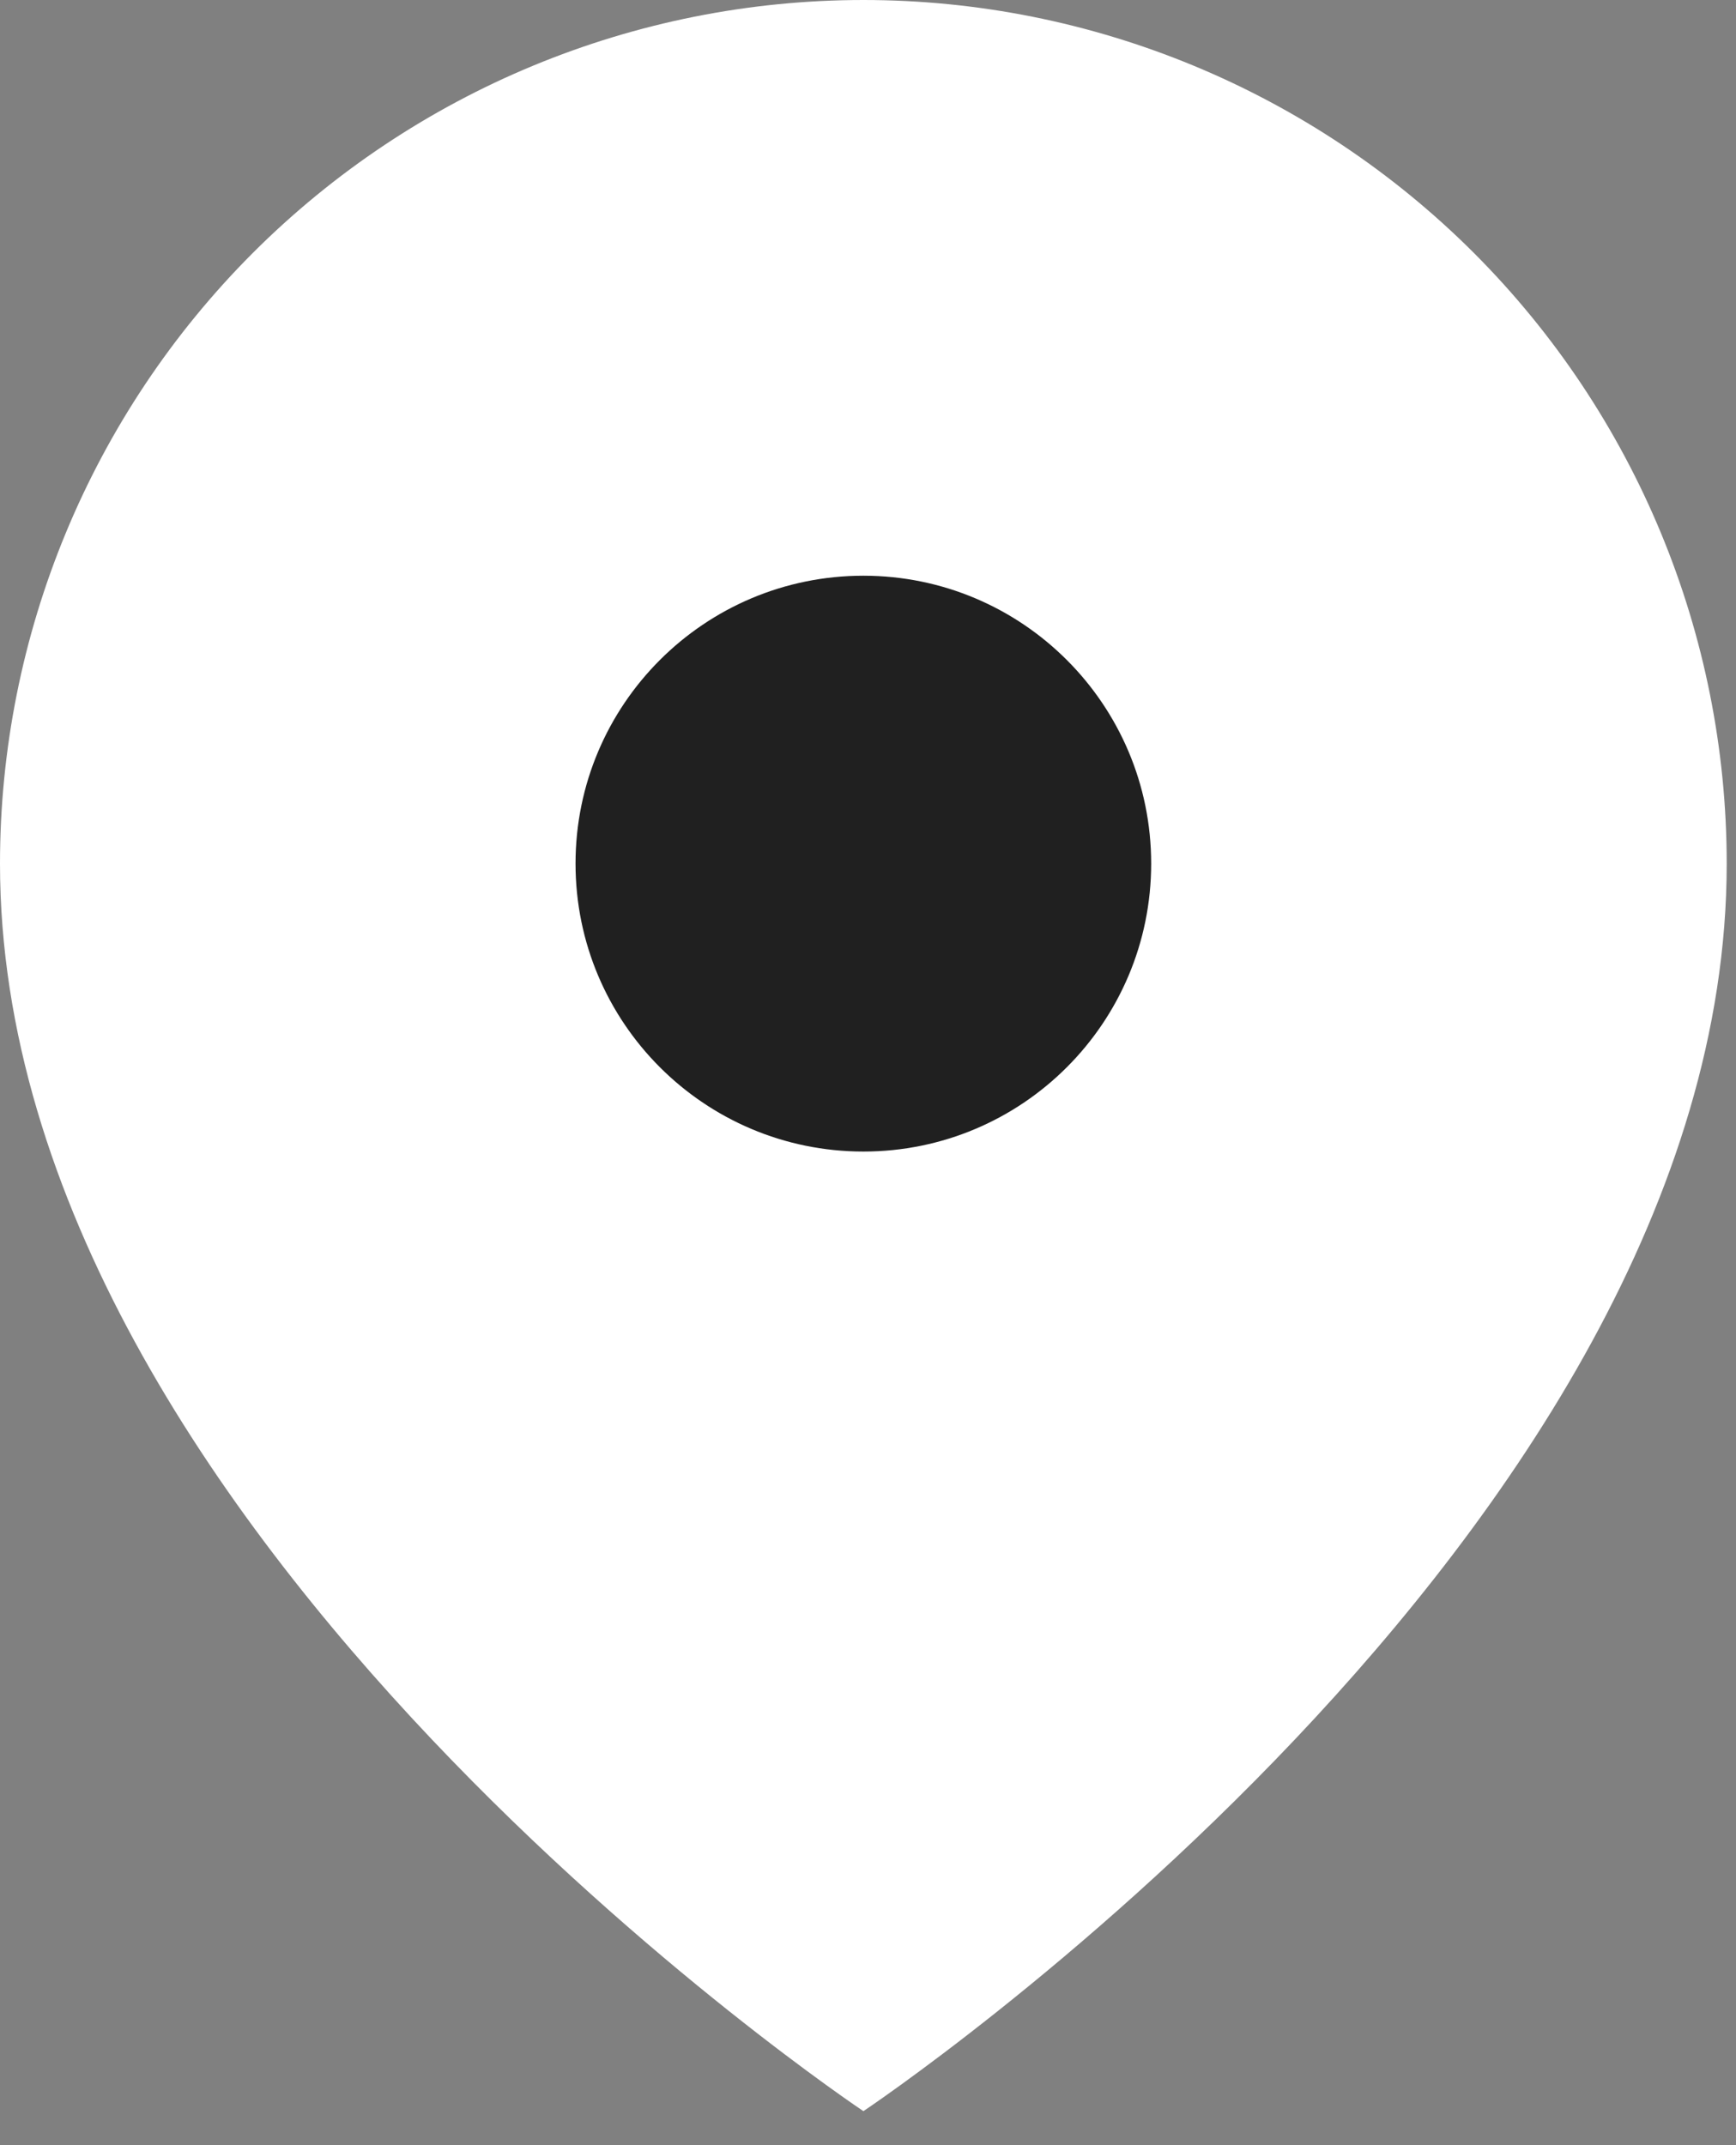
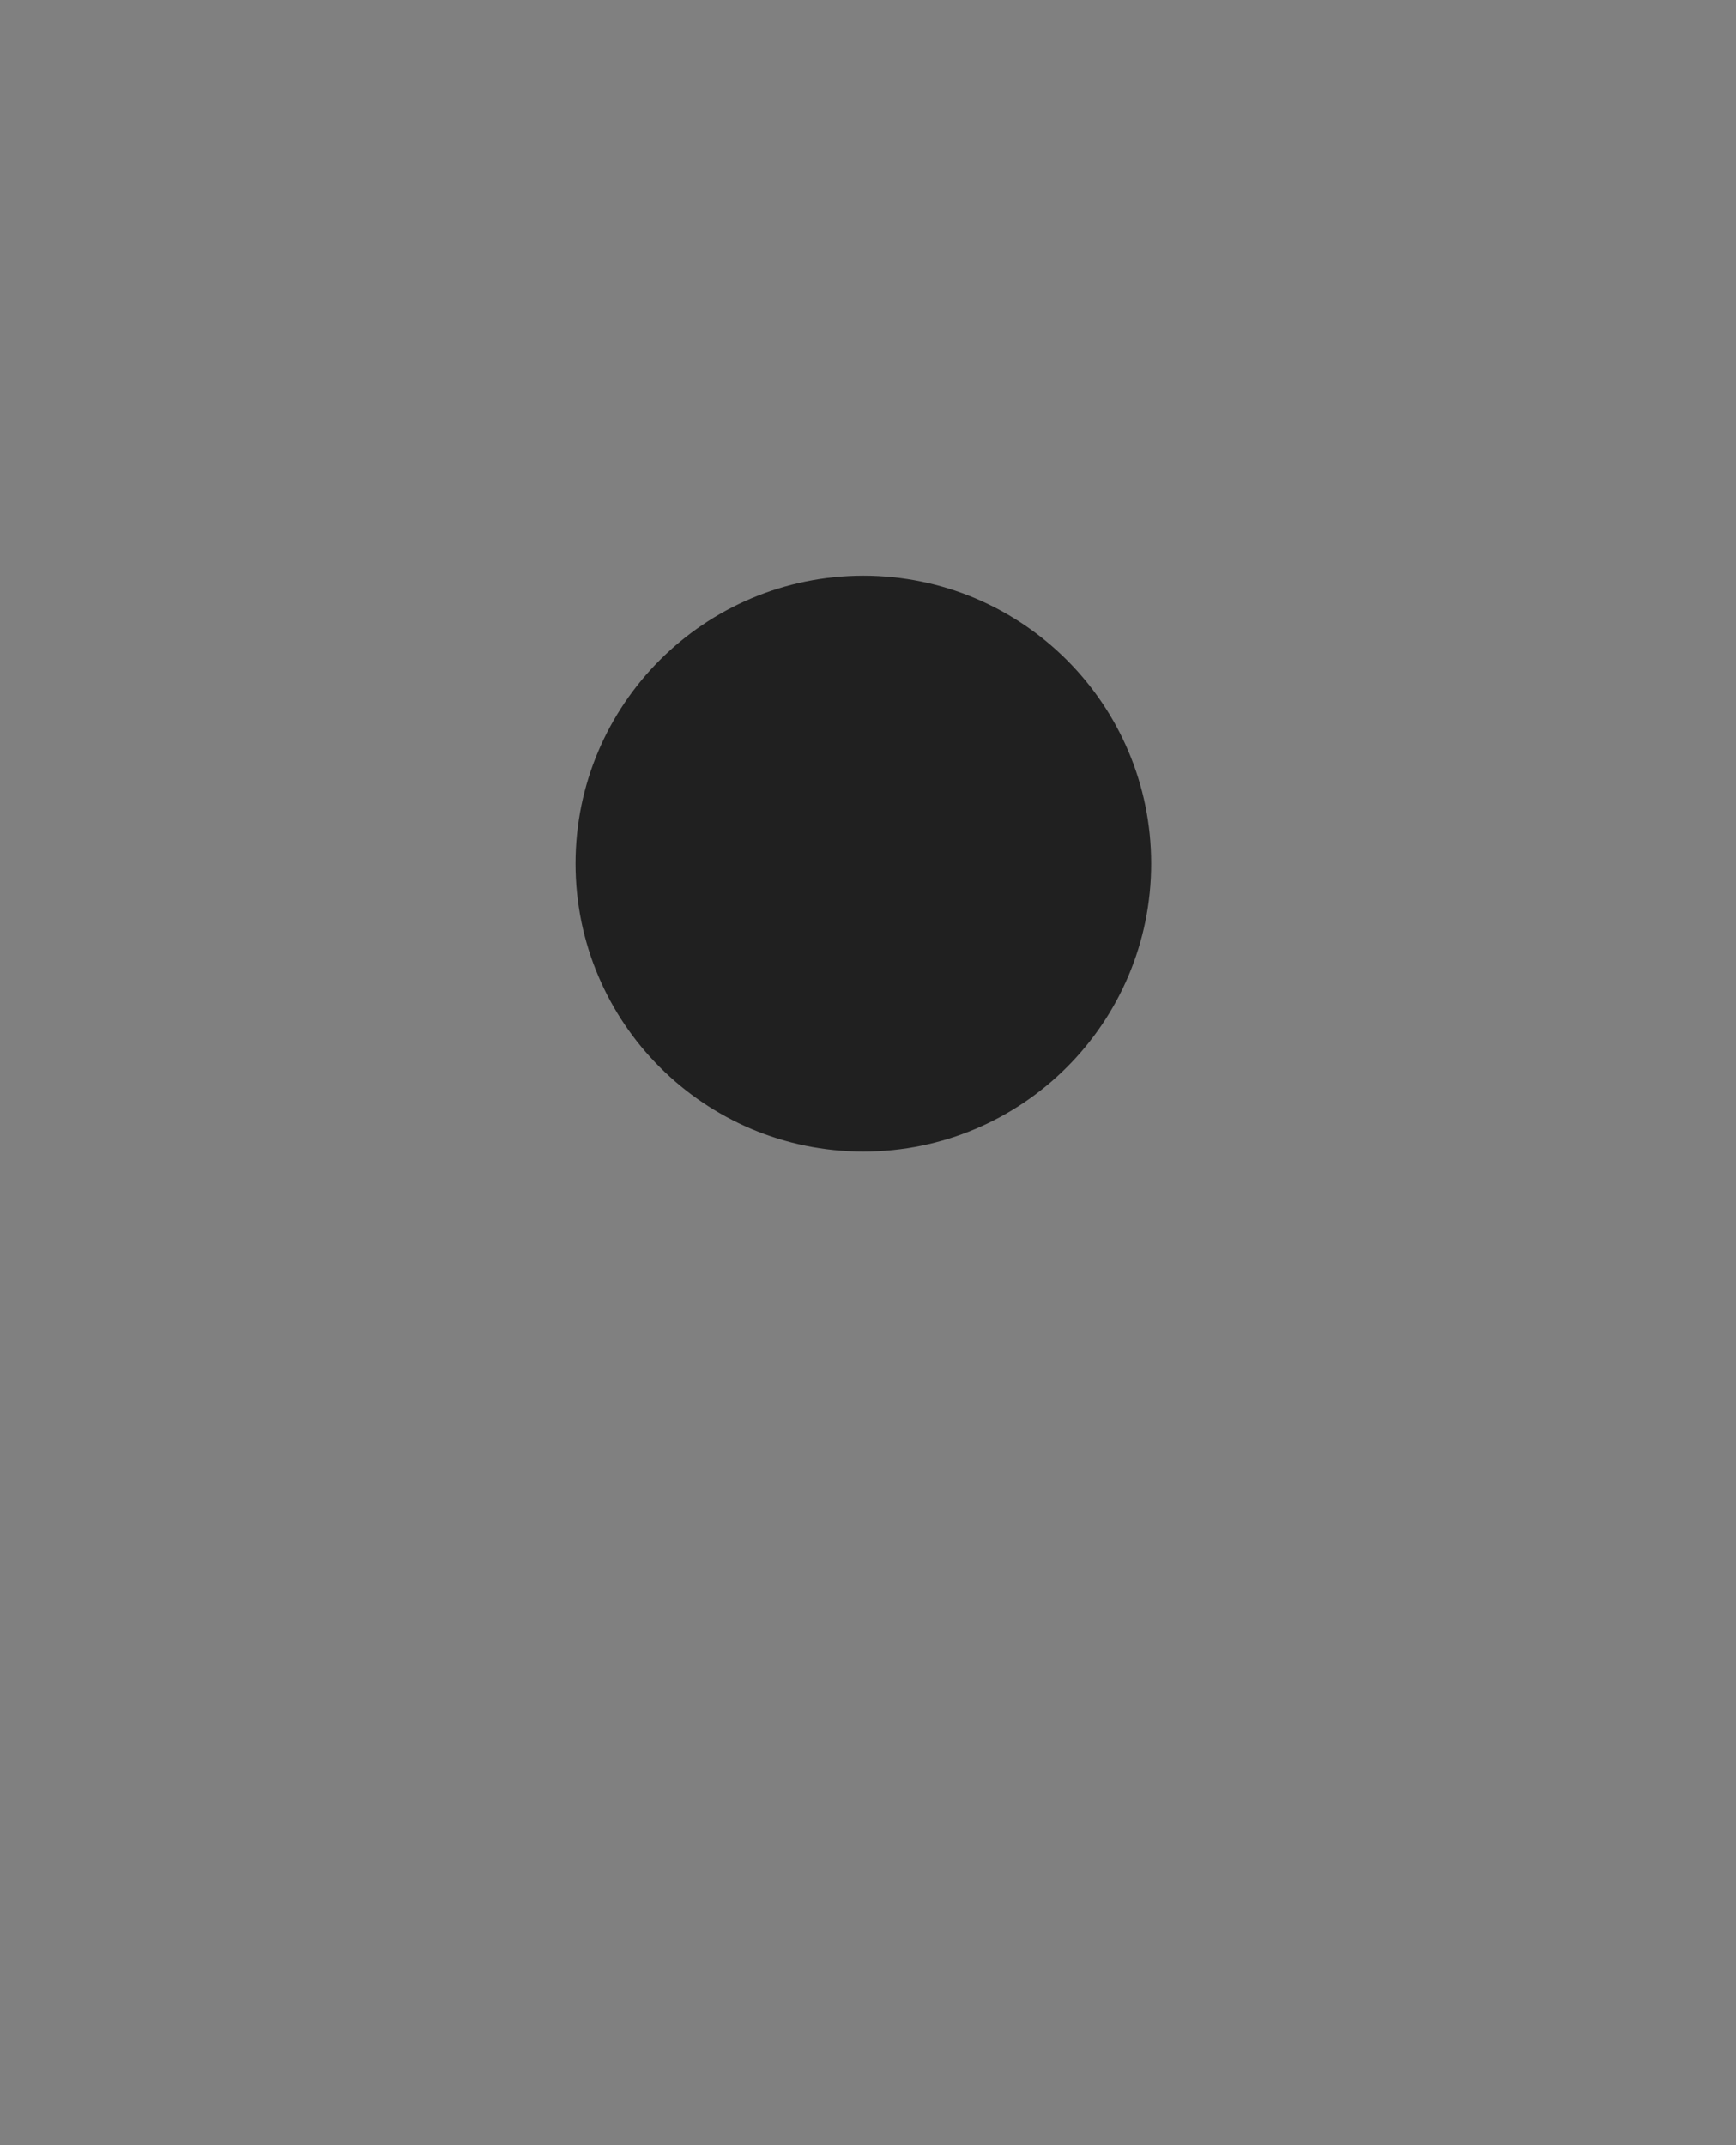
<svg xmlns="http://www.w3.org/2000/svg" width="17" height="21" viewBox="0 0 17 21" fill="none">
  <rect x="0" y="0" width="17" height="21" fill="#808080" stroke="none" />
-   <path d="M16.909 8.455C16.909 15.03 8.455 20.667 8.455 20.667C8.455 20.667 0 15.03 0 8.455C3.34127e-08 6.212 0.891 4.062 2.476 2.476C4.062 0.891 6.212 0 8.455 0C10.697 0 12.847 0.891 14.433 2.476C16.018 4.062 16.909 6.212 16.909 8.455Z" fill="white" />
  <path d="M8.455 11.273C10.011 11.273 11.273 10.011 11.273 8.454C11.273 6.898 10.011 5.636 8.455 5.636C6.898 5.636 5.636 6.898 5.636 8.454C5.636 10.011 6.898 11.273 8.455 11.273Z" fill="#202020" />
</svg>